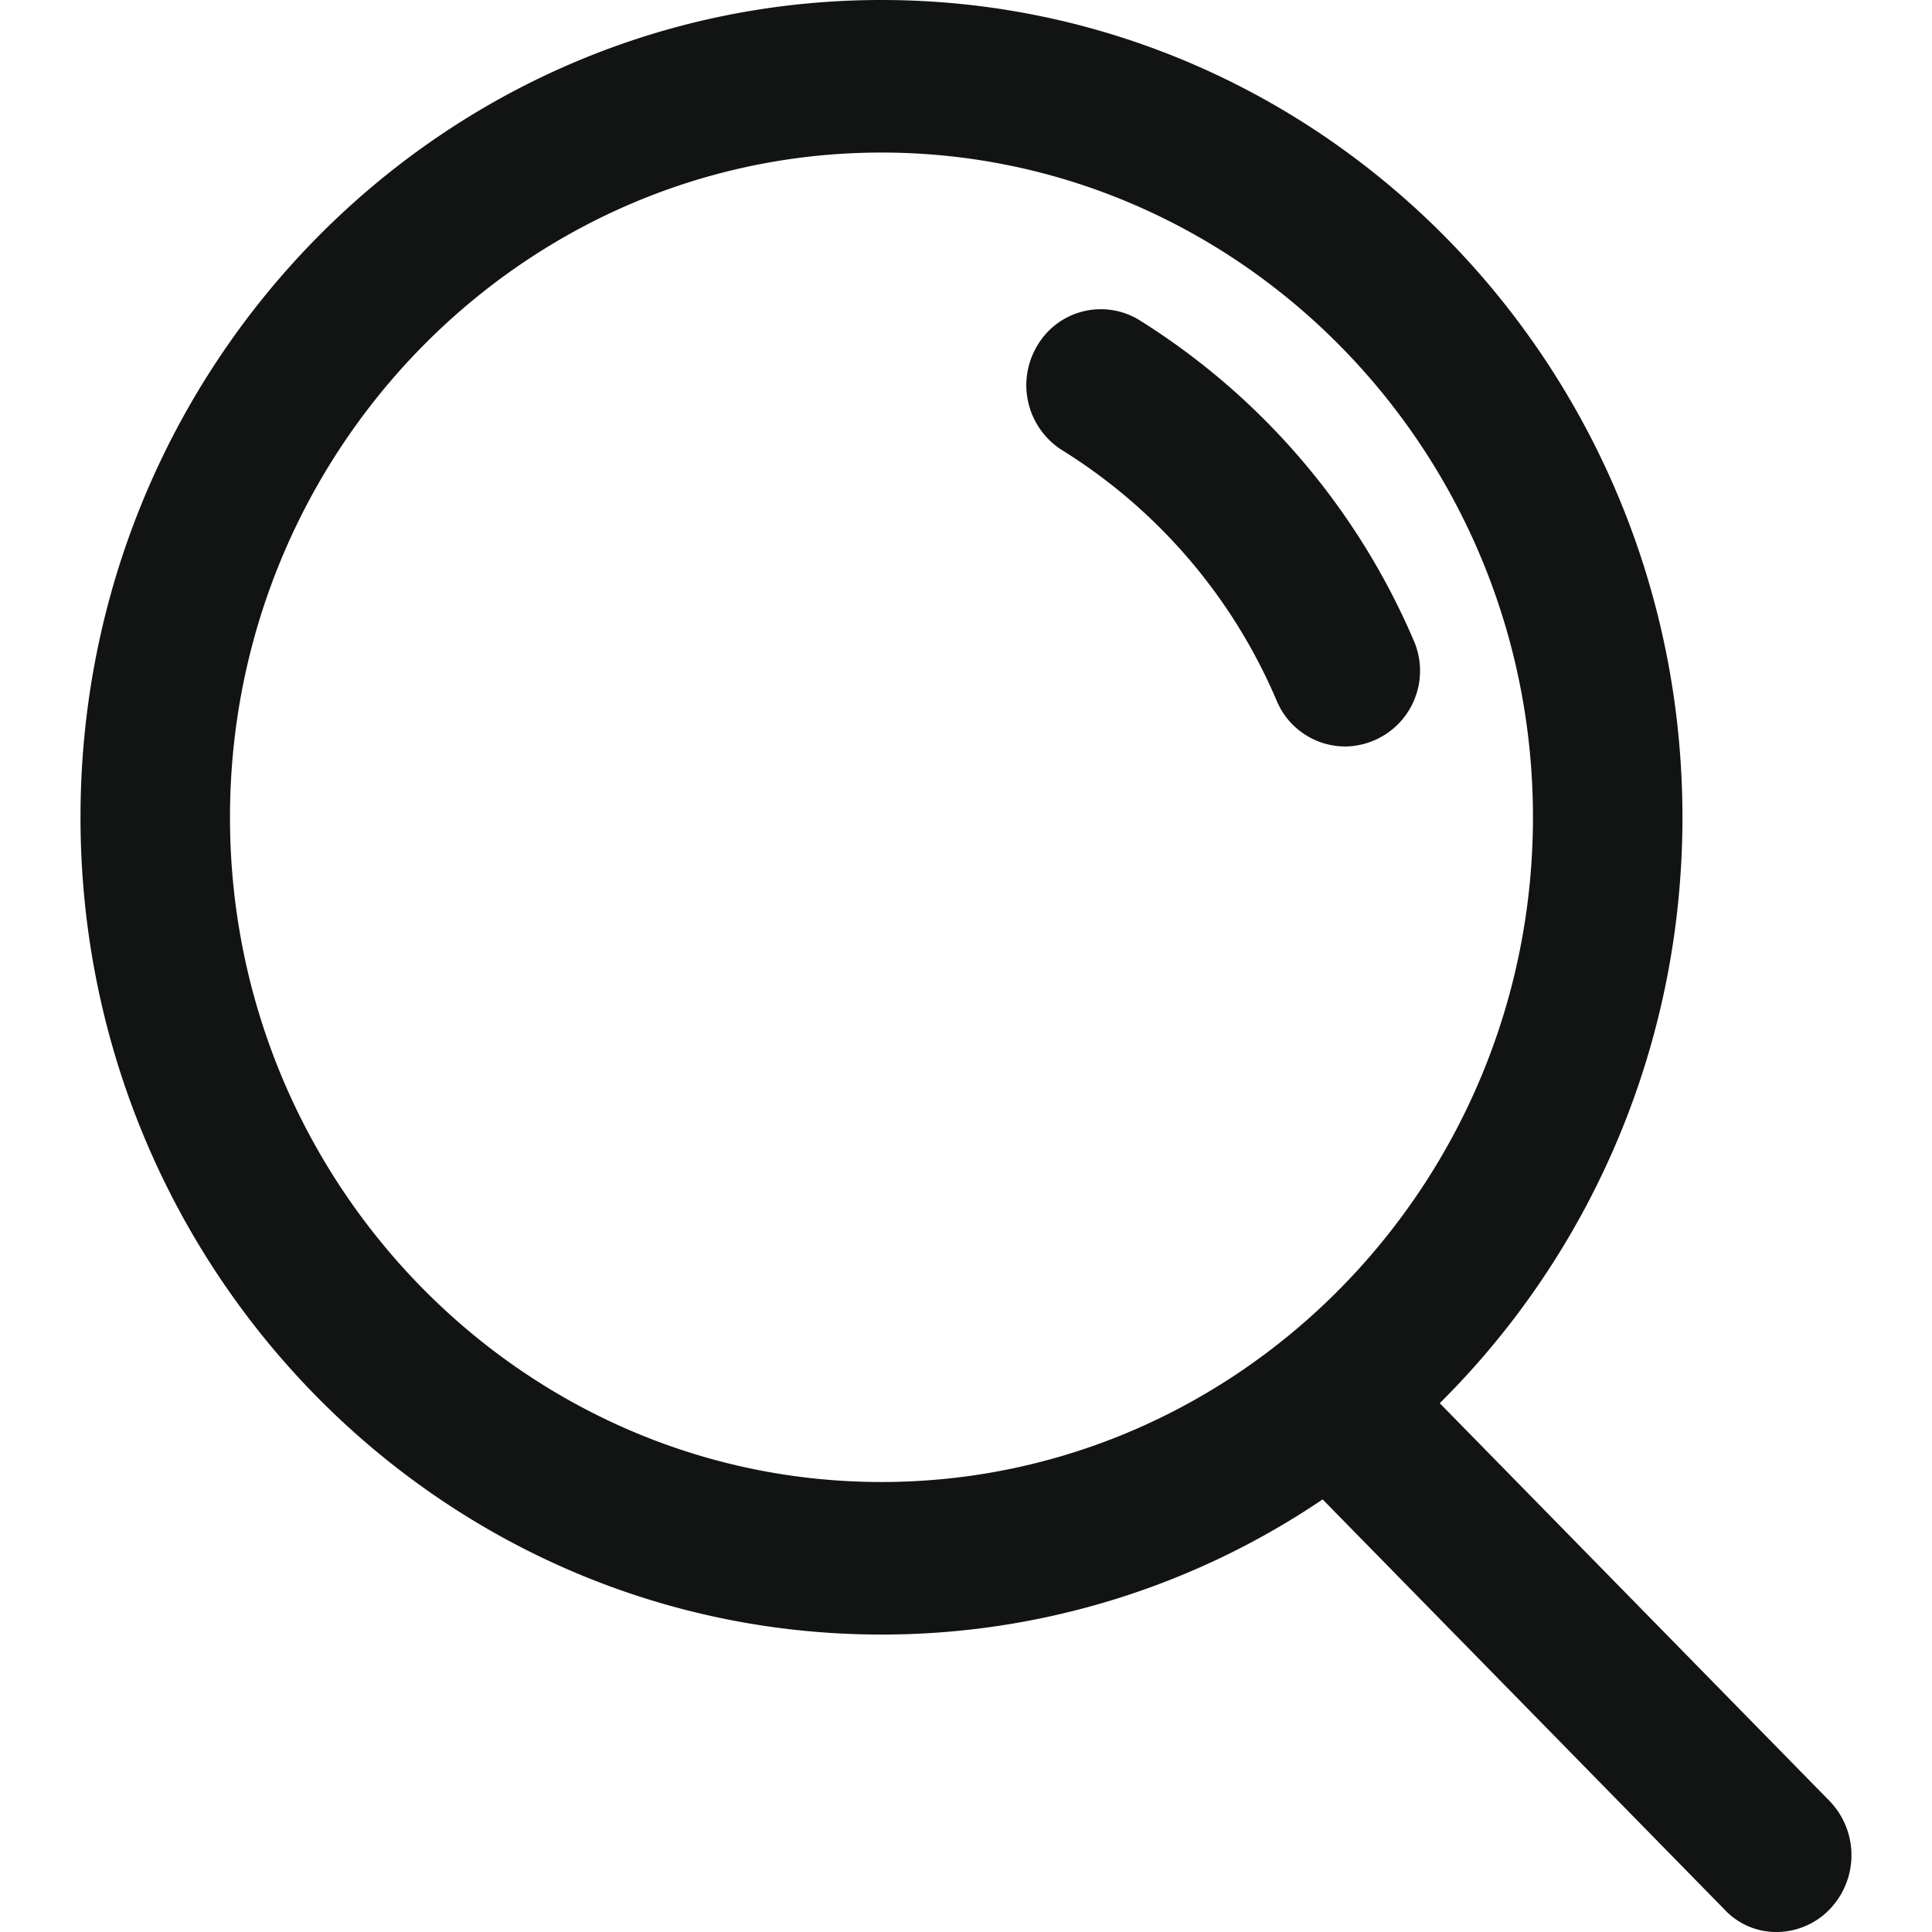
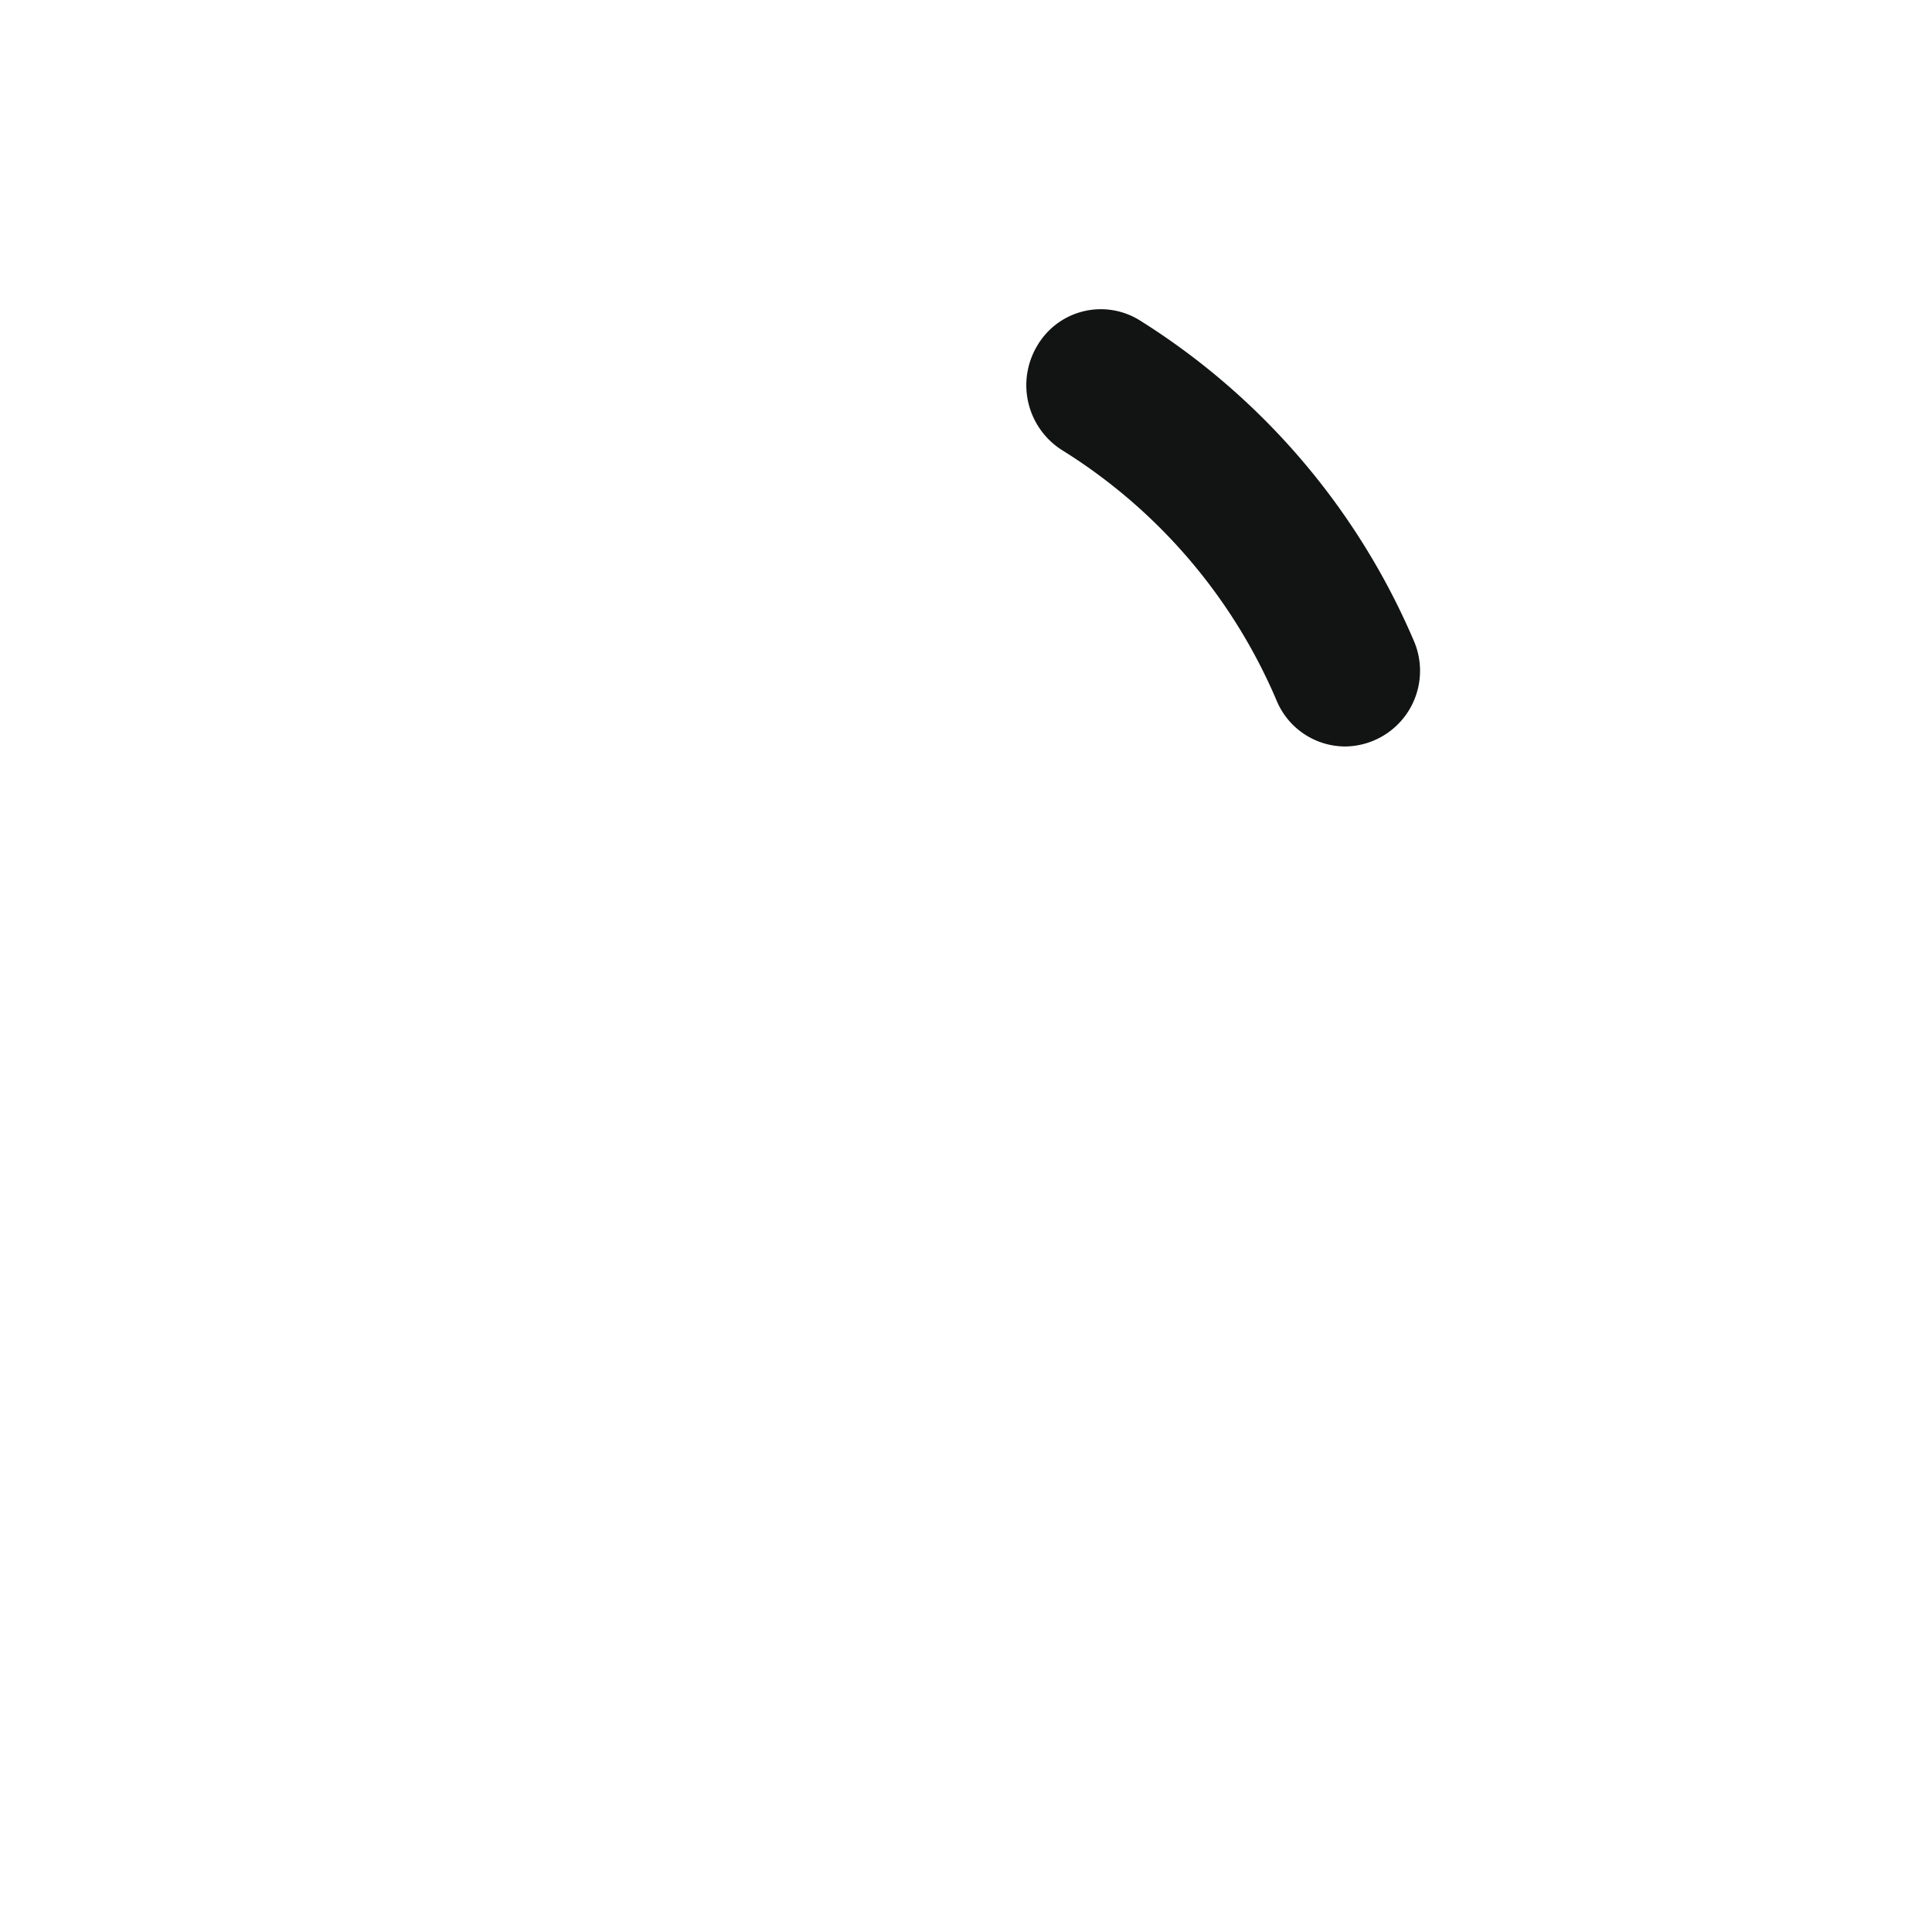
<svg xmlns="http://www.w3.org/2000/svg" width="24" height="24" fill="none" viewBox="0 0 24 24">
  <path fill="#121414" d="M16.708 9.273a.925.925 0 0 1-.849-.569 6.79 6.79 0 0 0-2.667-3.113.955.955 0 0 1-.305-1.3.915.915 0 0 1 1.274-.31 8.753 8.753 0 0 1 3.396 3.965.94.94 0 0 1-.849 1.327Z" />
-   <path fill="#121414" fill-rule="evenodd" d="M10.95 20.305C5.458 20.305 1 15.757 1 10.153 1 4.547 5.458 0 10.95 0c5.493 0 9.95 4.548 9.95 10.152 0 2.854-1.155 5.434-3.015 7.279l4.846 4.945a.97.97 0 0 1 0 1.34.92.92 0 0 1-.65.284h-.013a.876.876 0 0 1-.65-.284l-4.988-5.09a9.76 9.76 0 0 1-5.48 1.679Zm0-18.41c-4.457 0-8.093 3.71-8.093 8.258 0 4.548 3.636 8.257 8.093 8.257 4.458 0 8.093-3.71 8.093-8.258 0-4.548-3.635-8.257-8.093-8.257Z" clip-rule="evenodd" />
</svg>